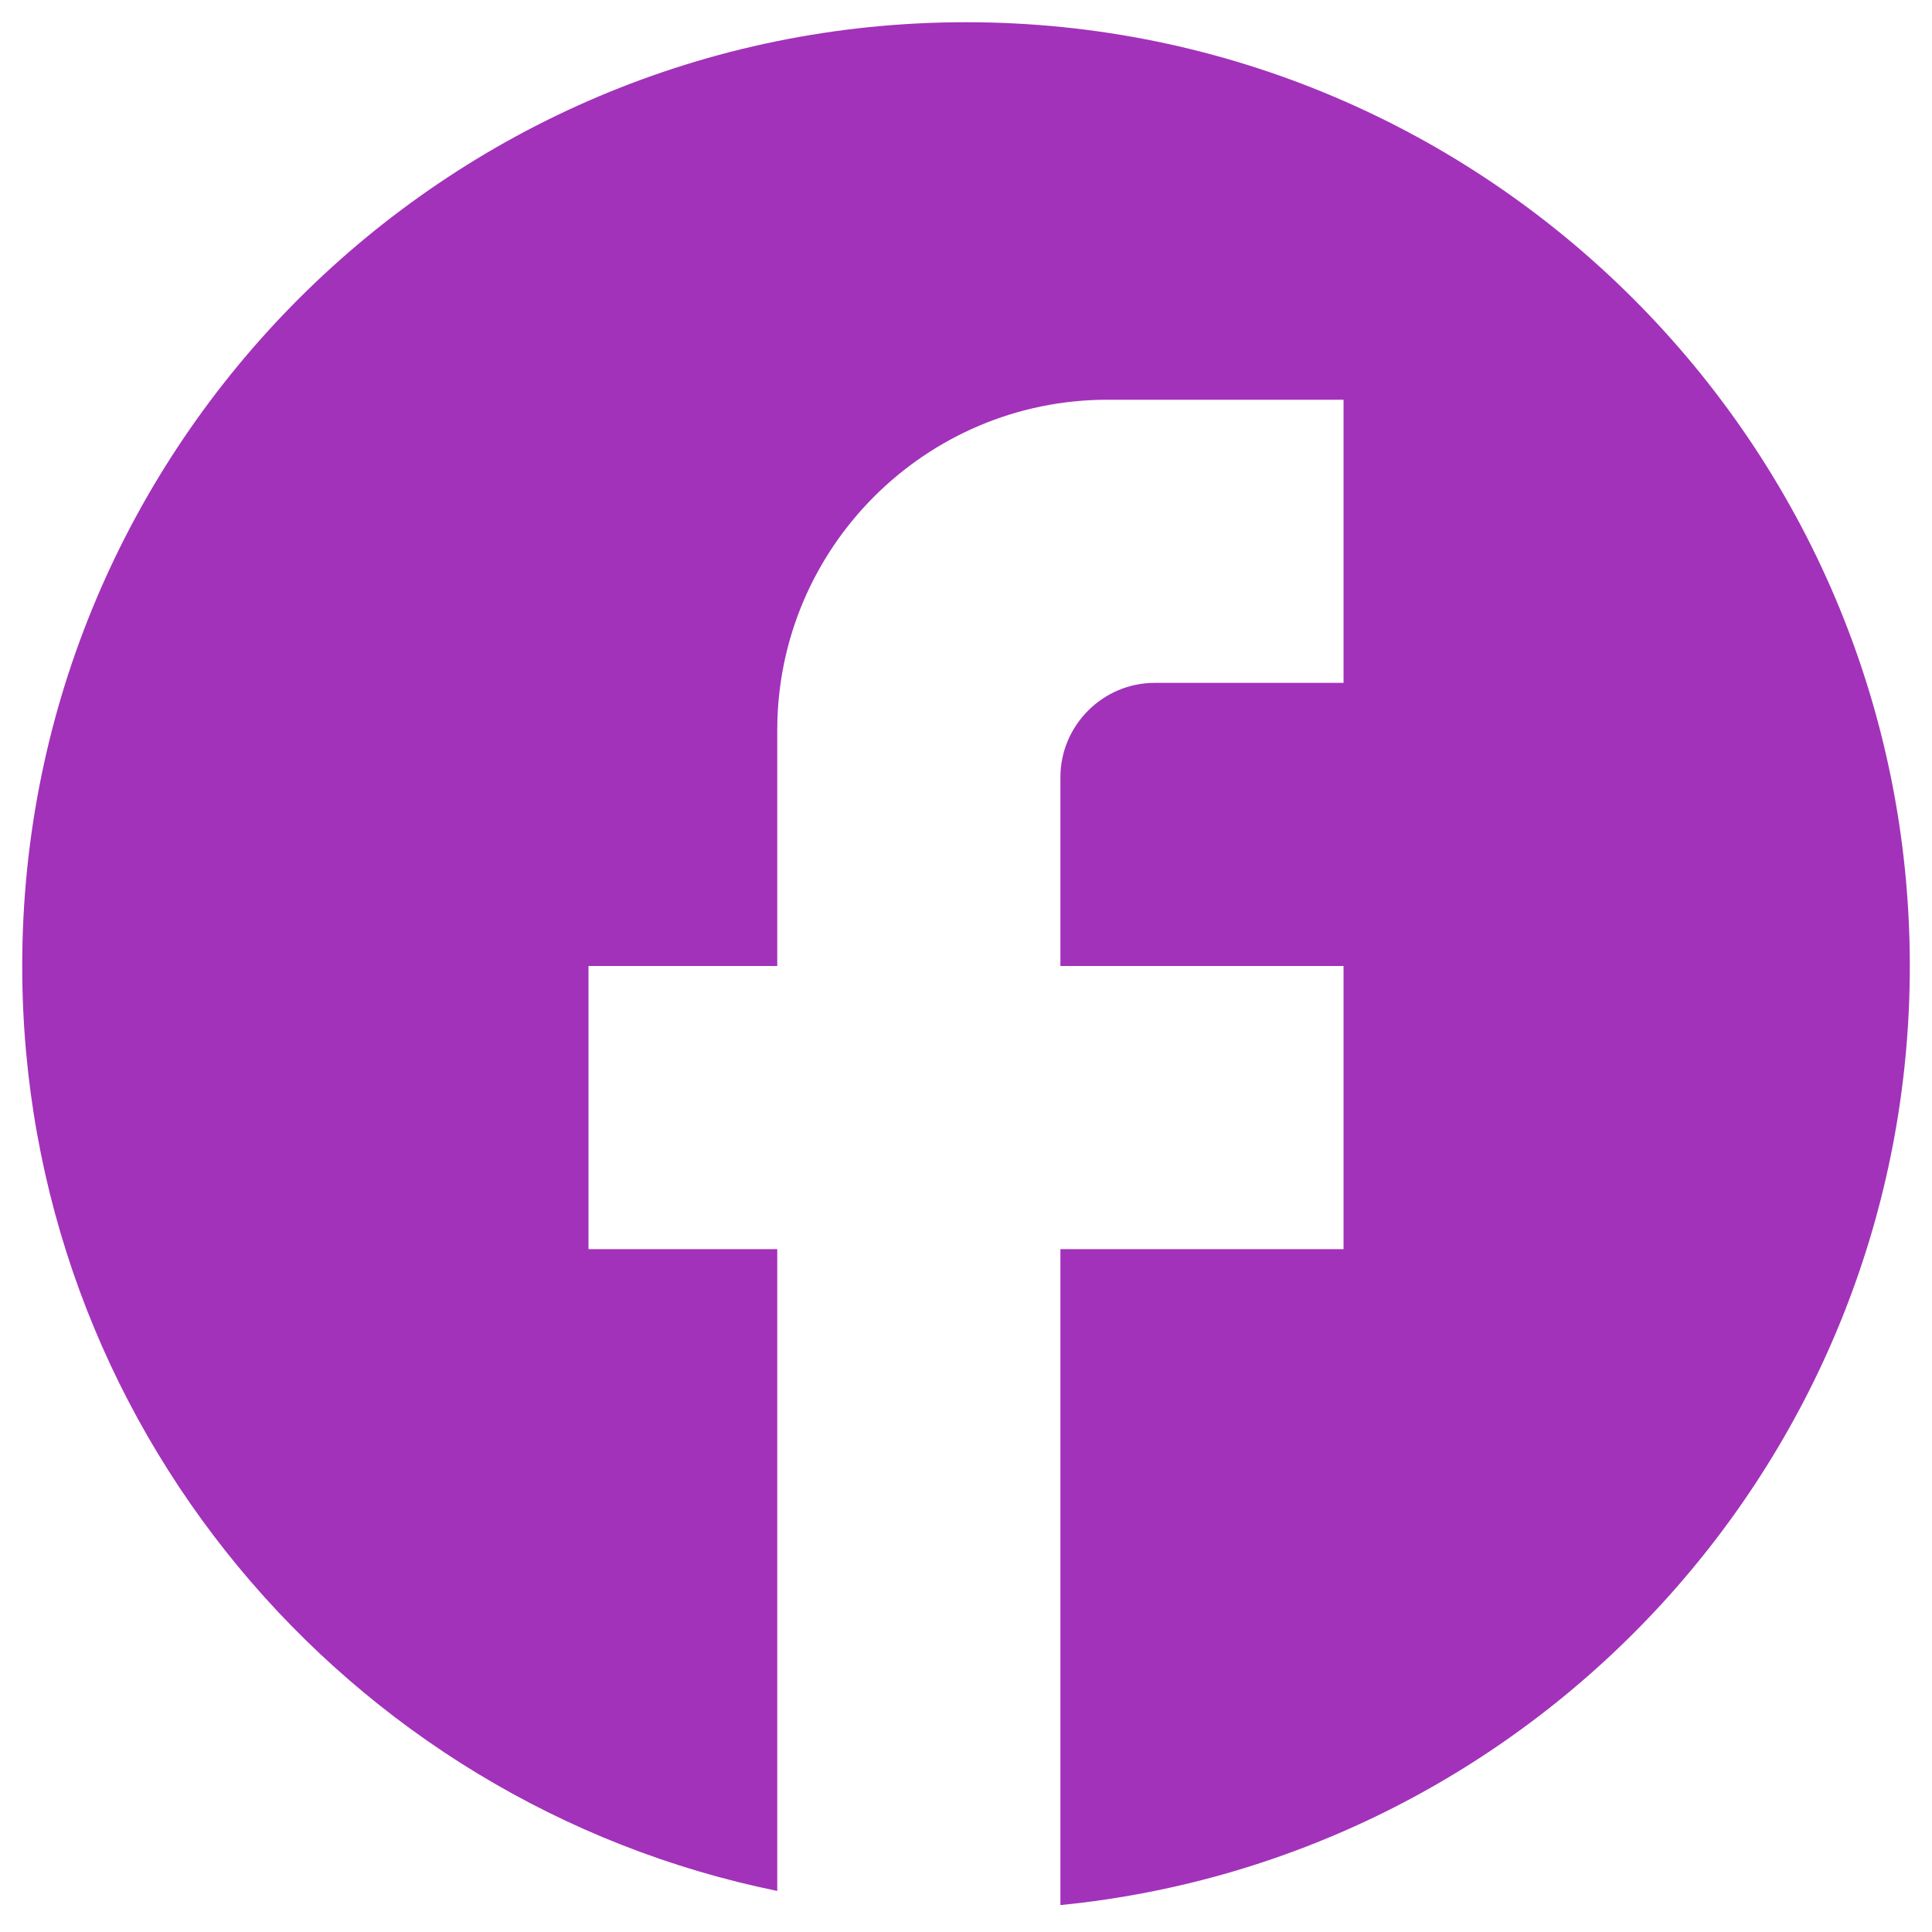
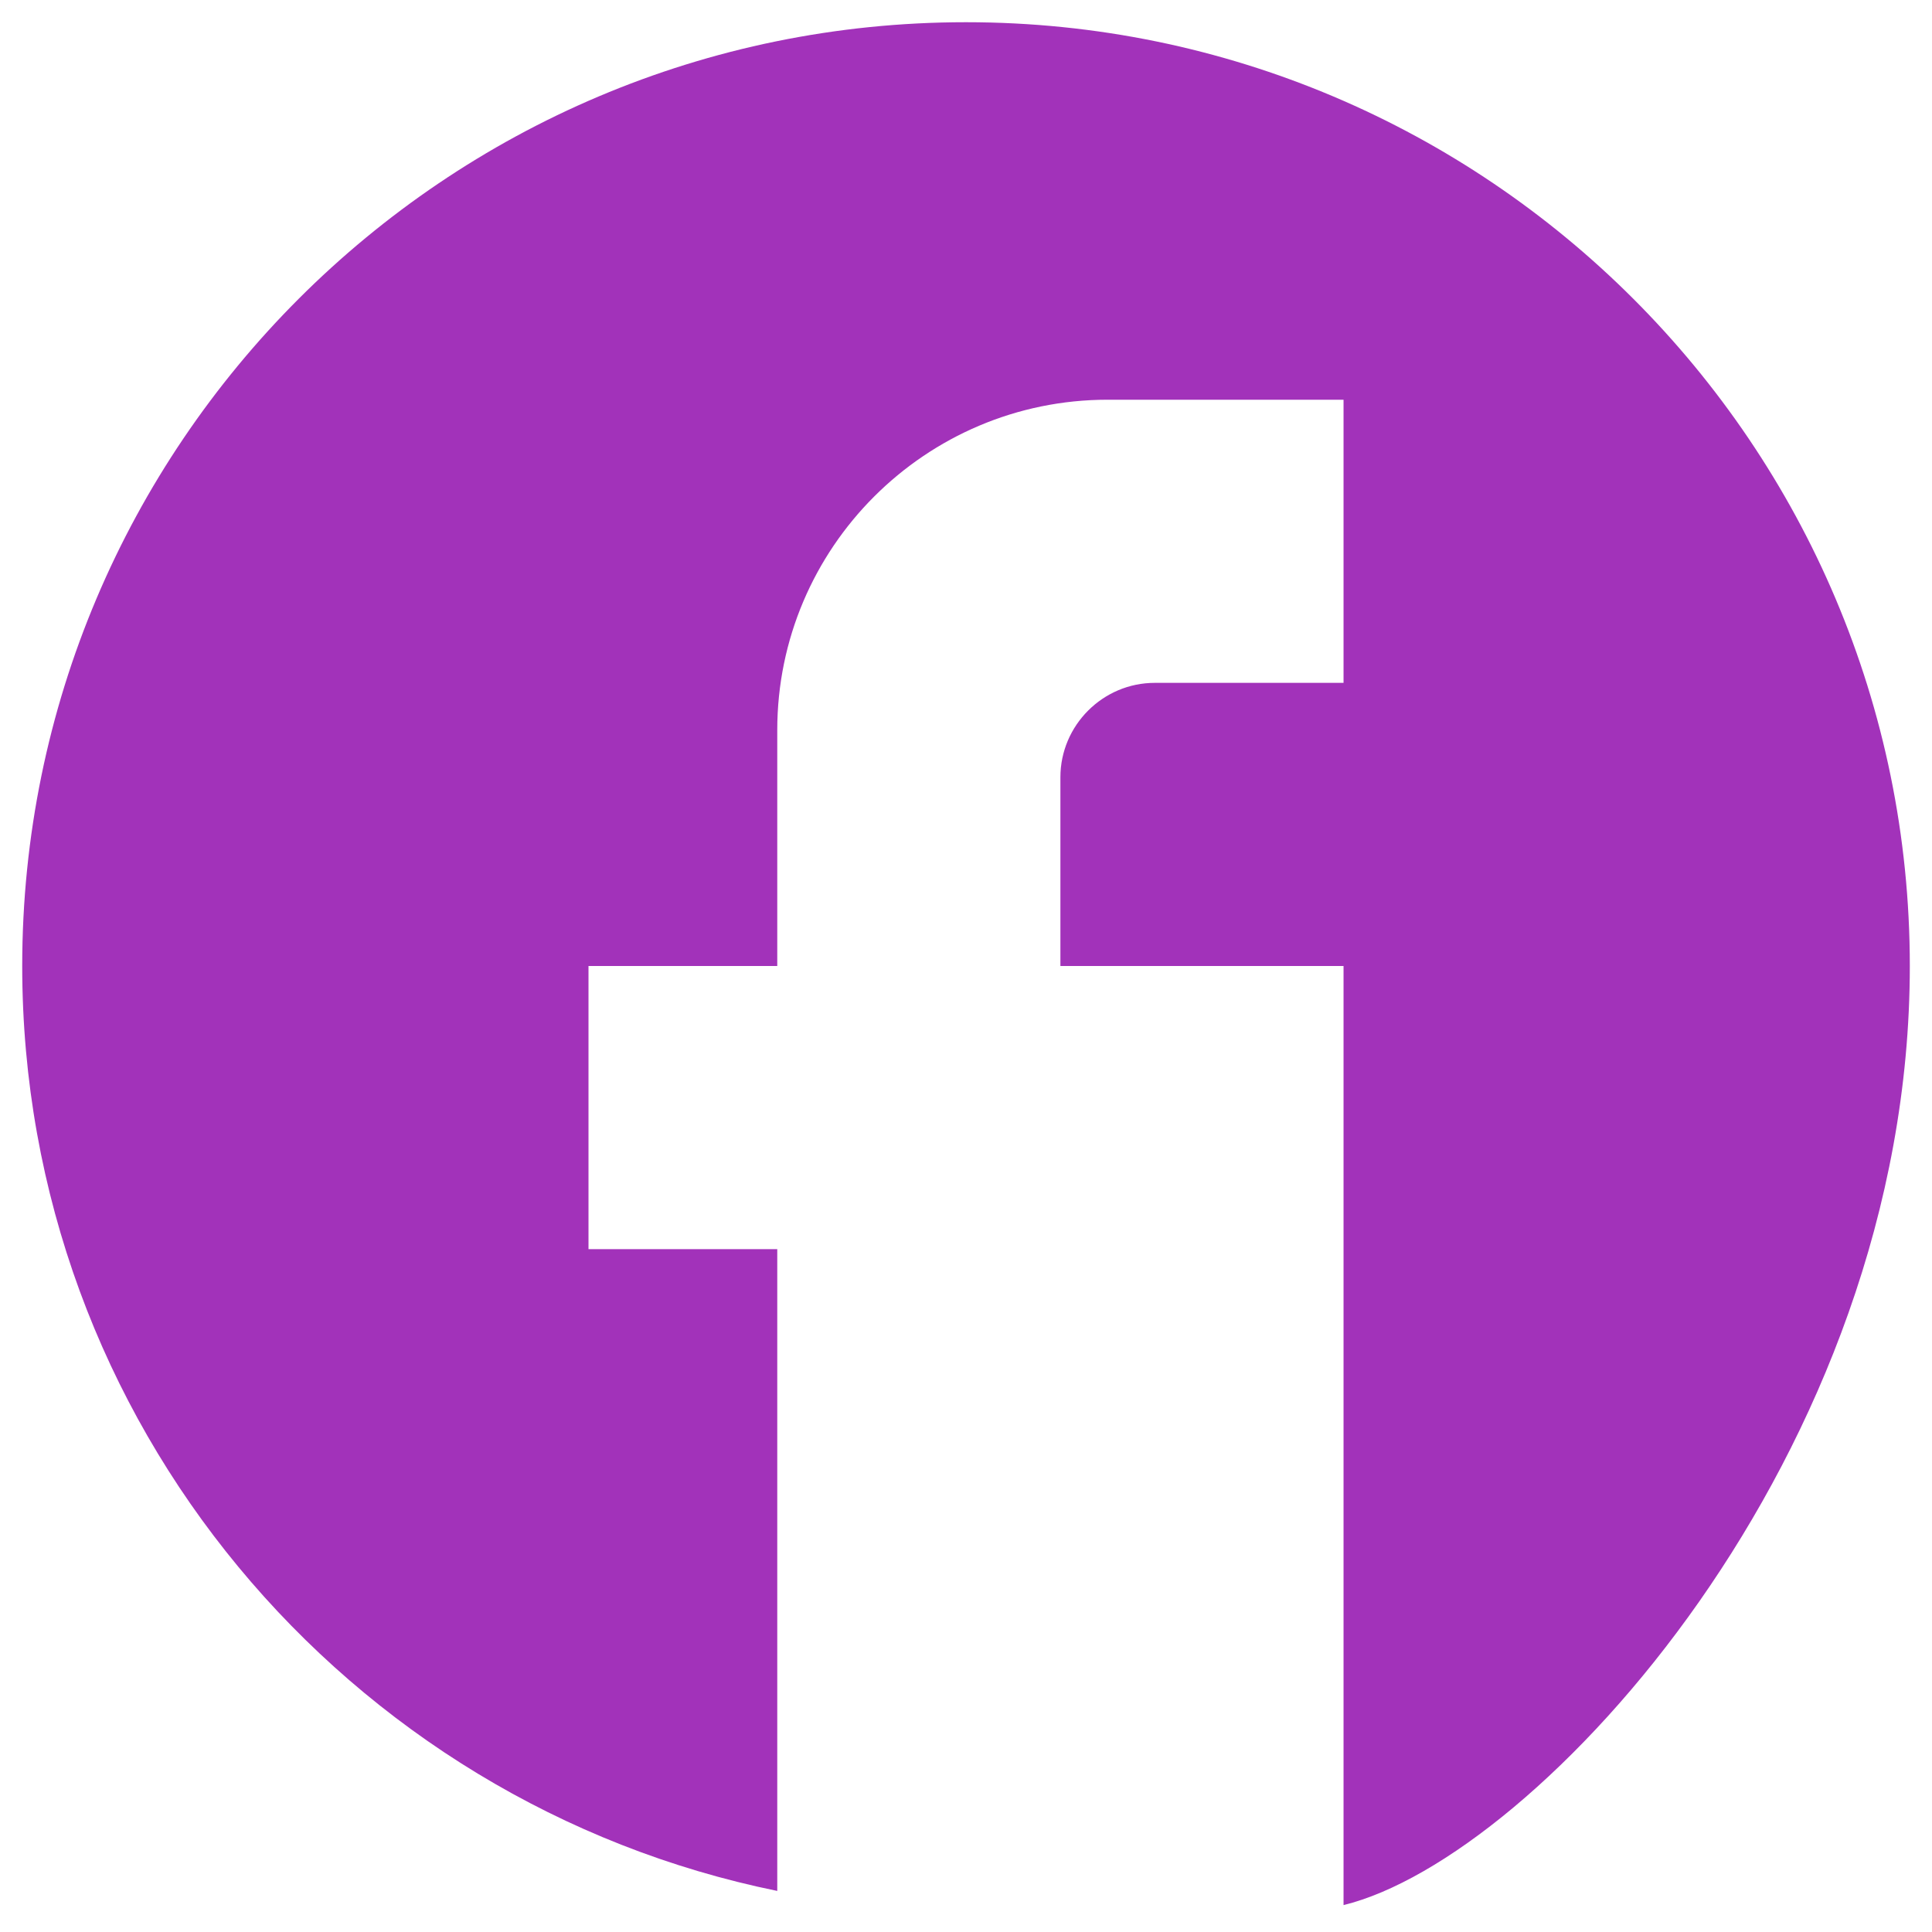
<svg xmlns="http://www.w3.org/2000/svg" width="58" height="58" viewBox="0 0 58 58" fill="none">
-   <path d="M57.334 29C57.334 13.36 44.64 0.667 29 0.667C13.36 0.667 0.667 13.36 0.667 29C0.667 42.714 10.414 54.132 23.334 56.767V37.5H17.667V29H23.334V21.917C23.334 16.449 27.782 12 33.25 12H40.334V20.5H34.667C33.109 20.5 31.834 21.775 31.834 23.334V29H40.334V37.5H31.834V57.192C46.142 55.775 57.334 43.705 57.334 29Z" fill="#A232BA" />
+   <path d="M57.334 29C57.334 13.36 44.64 0.667 29 0.667C13.36 0.667 0.667 13.36 0.667 29C0.667 42.714 10.414 54.132 23.334 56.767V37.5H17.667V29H23.334V21.917C23.334 16.449 27.782 12 33.25 12H40.334V20.5H34.667C33.109 20.5 31.834 21.775 31.834 23.334V29H40.334V37.5V57.192C46.142 55.775 57.334 43.705 57.334 29Z" fill="#A232BA" />
</svg>